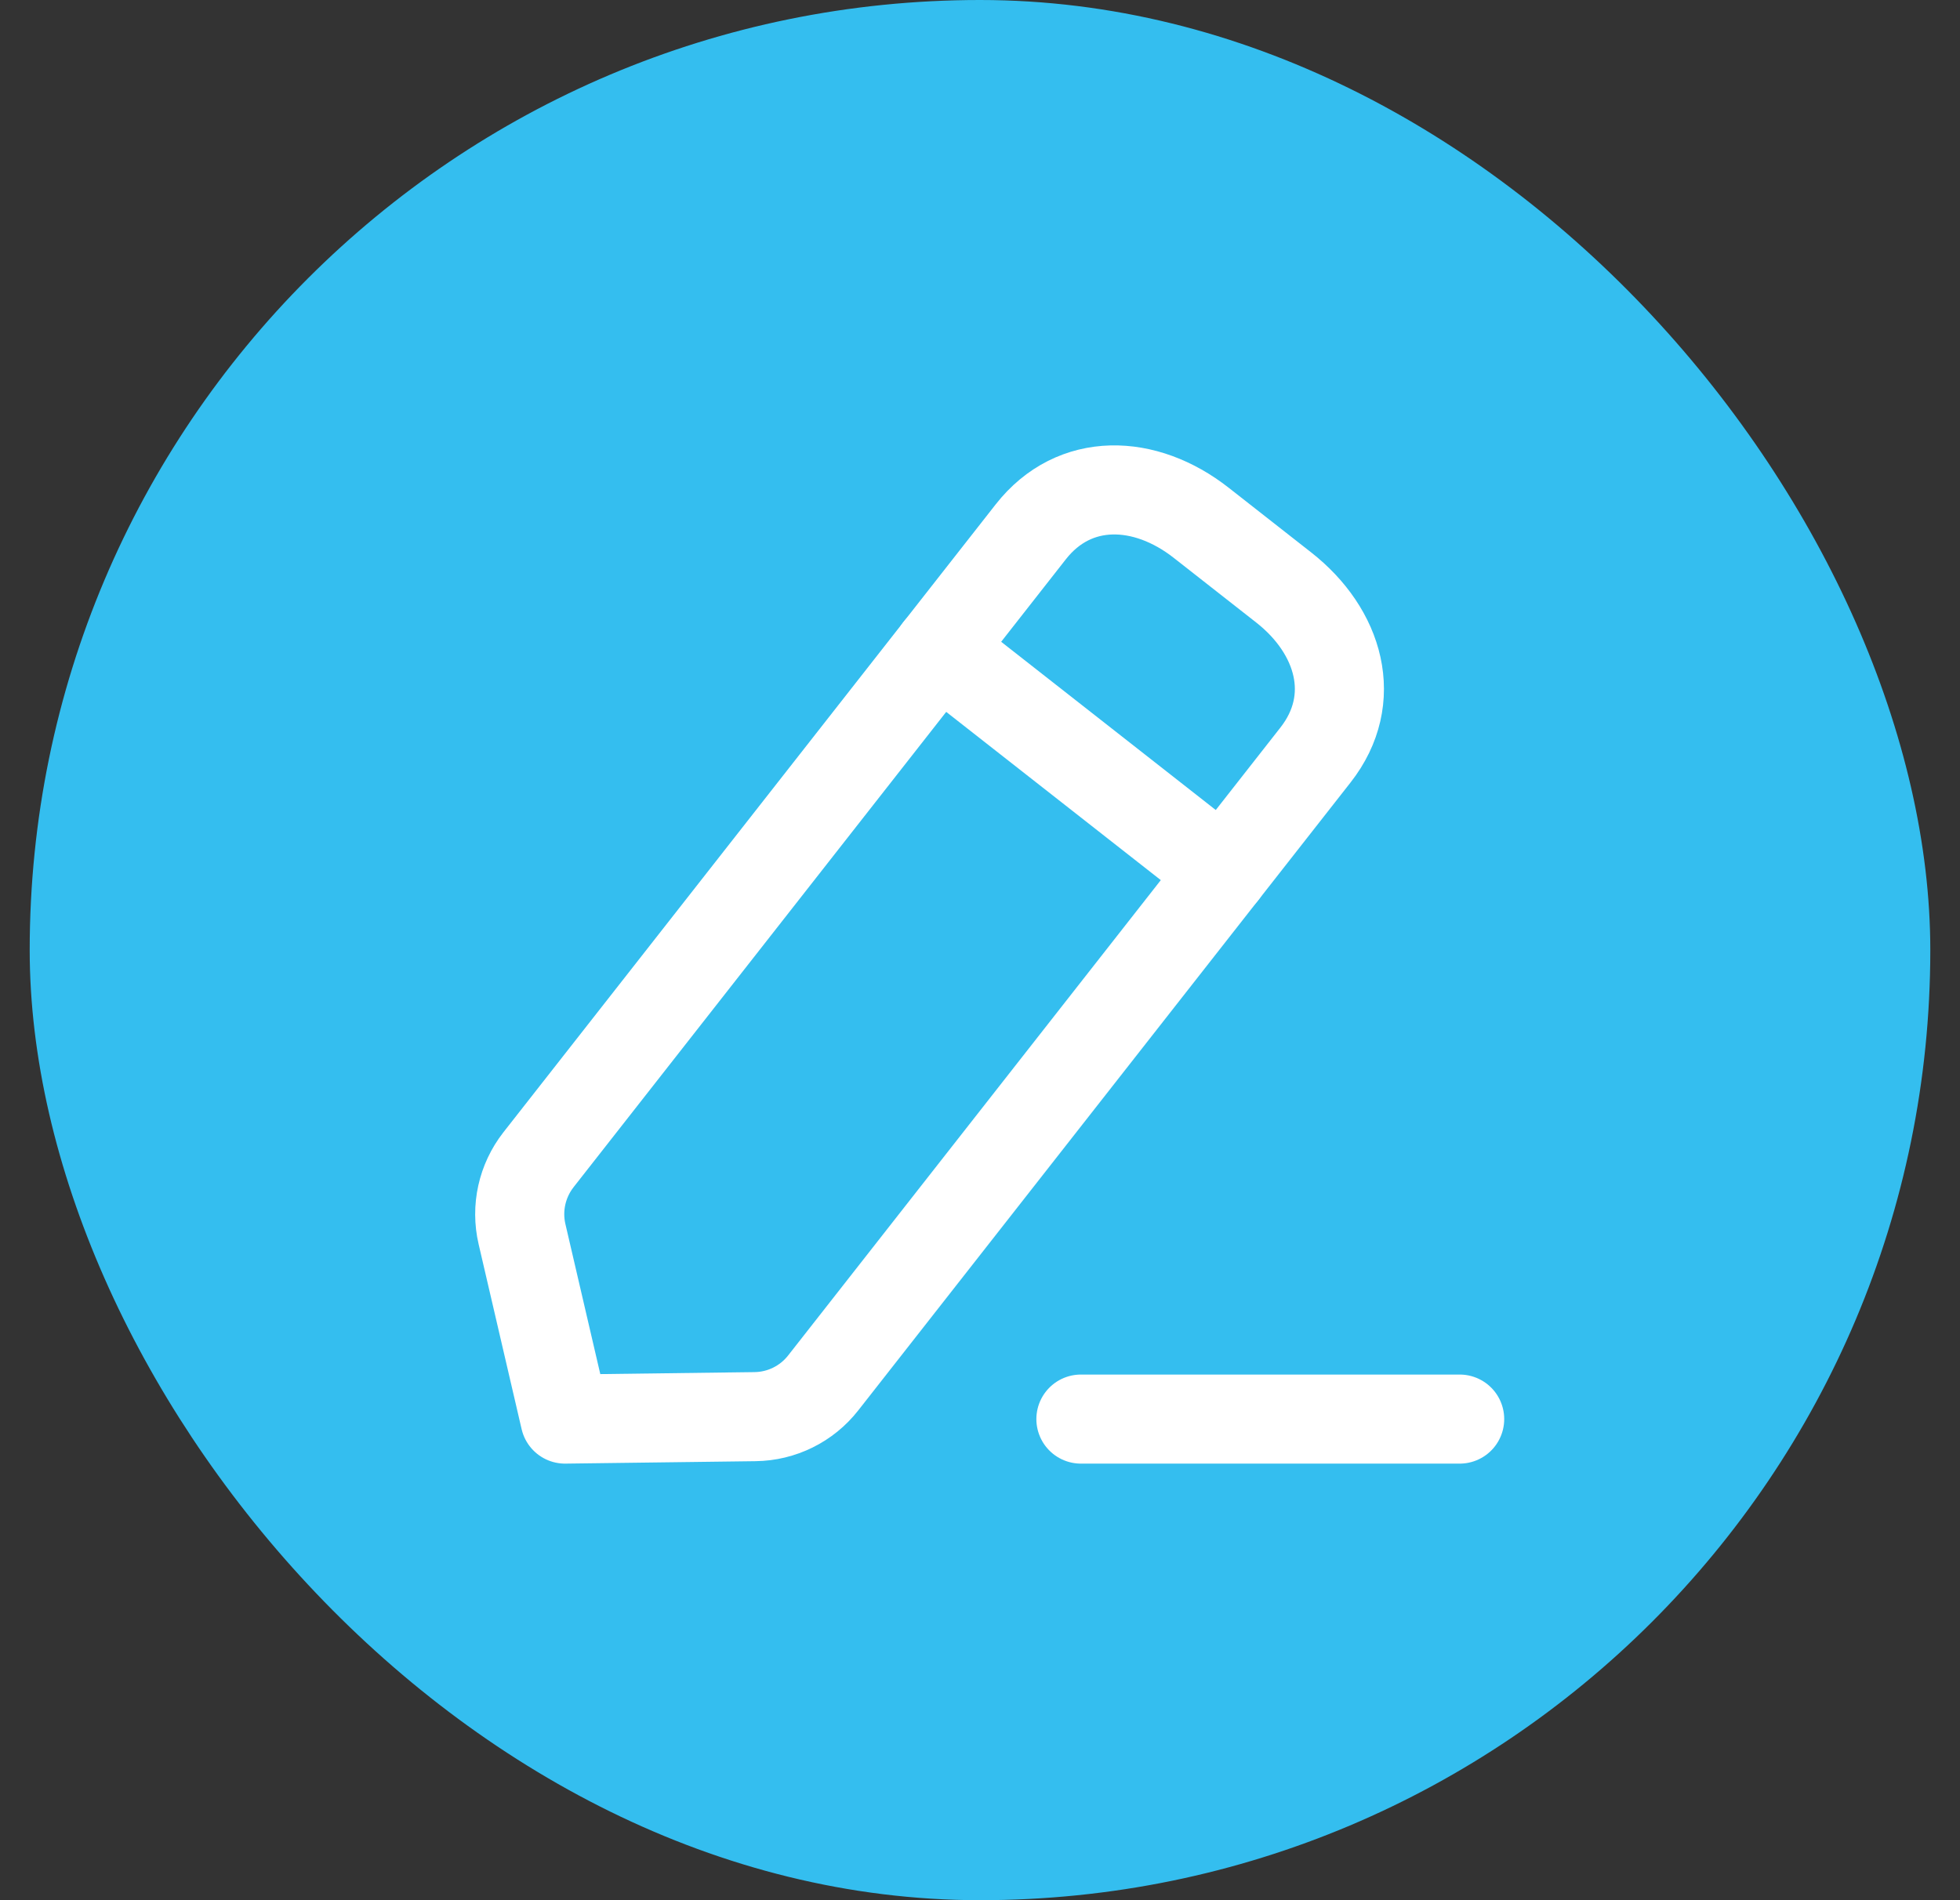
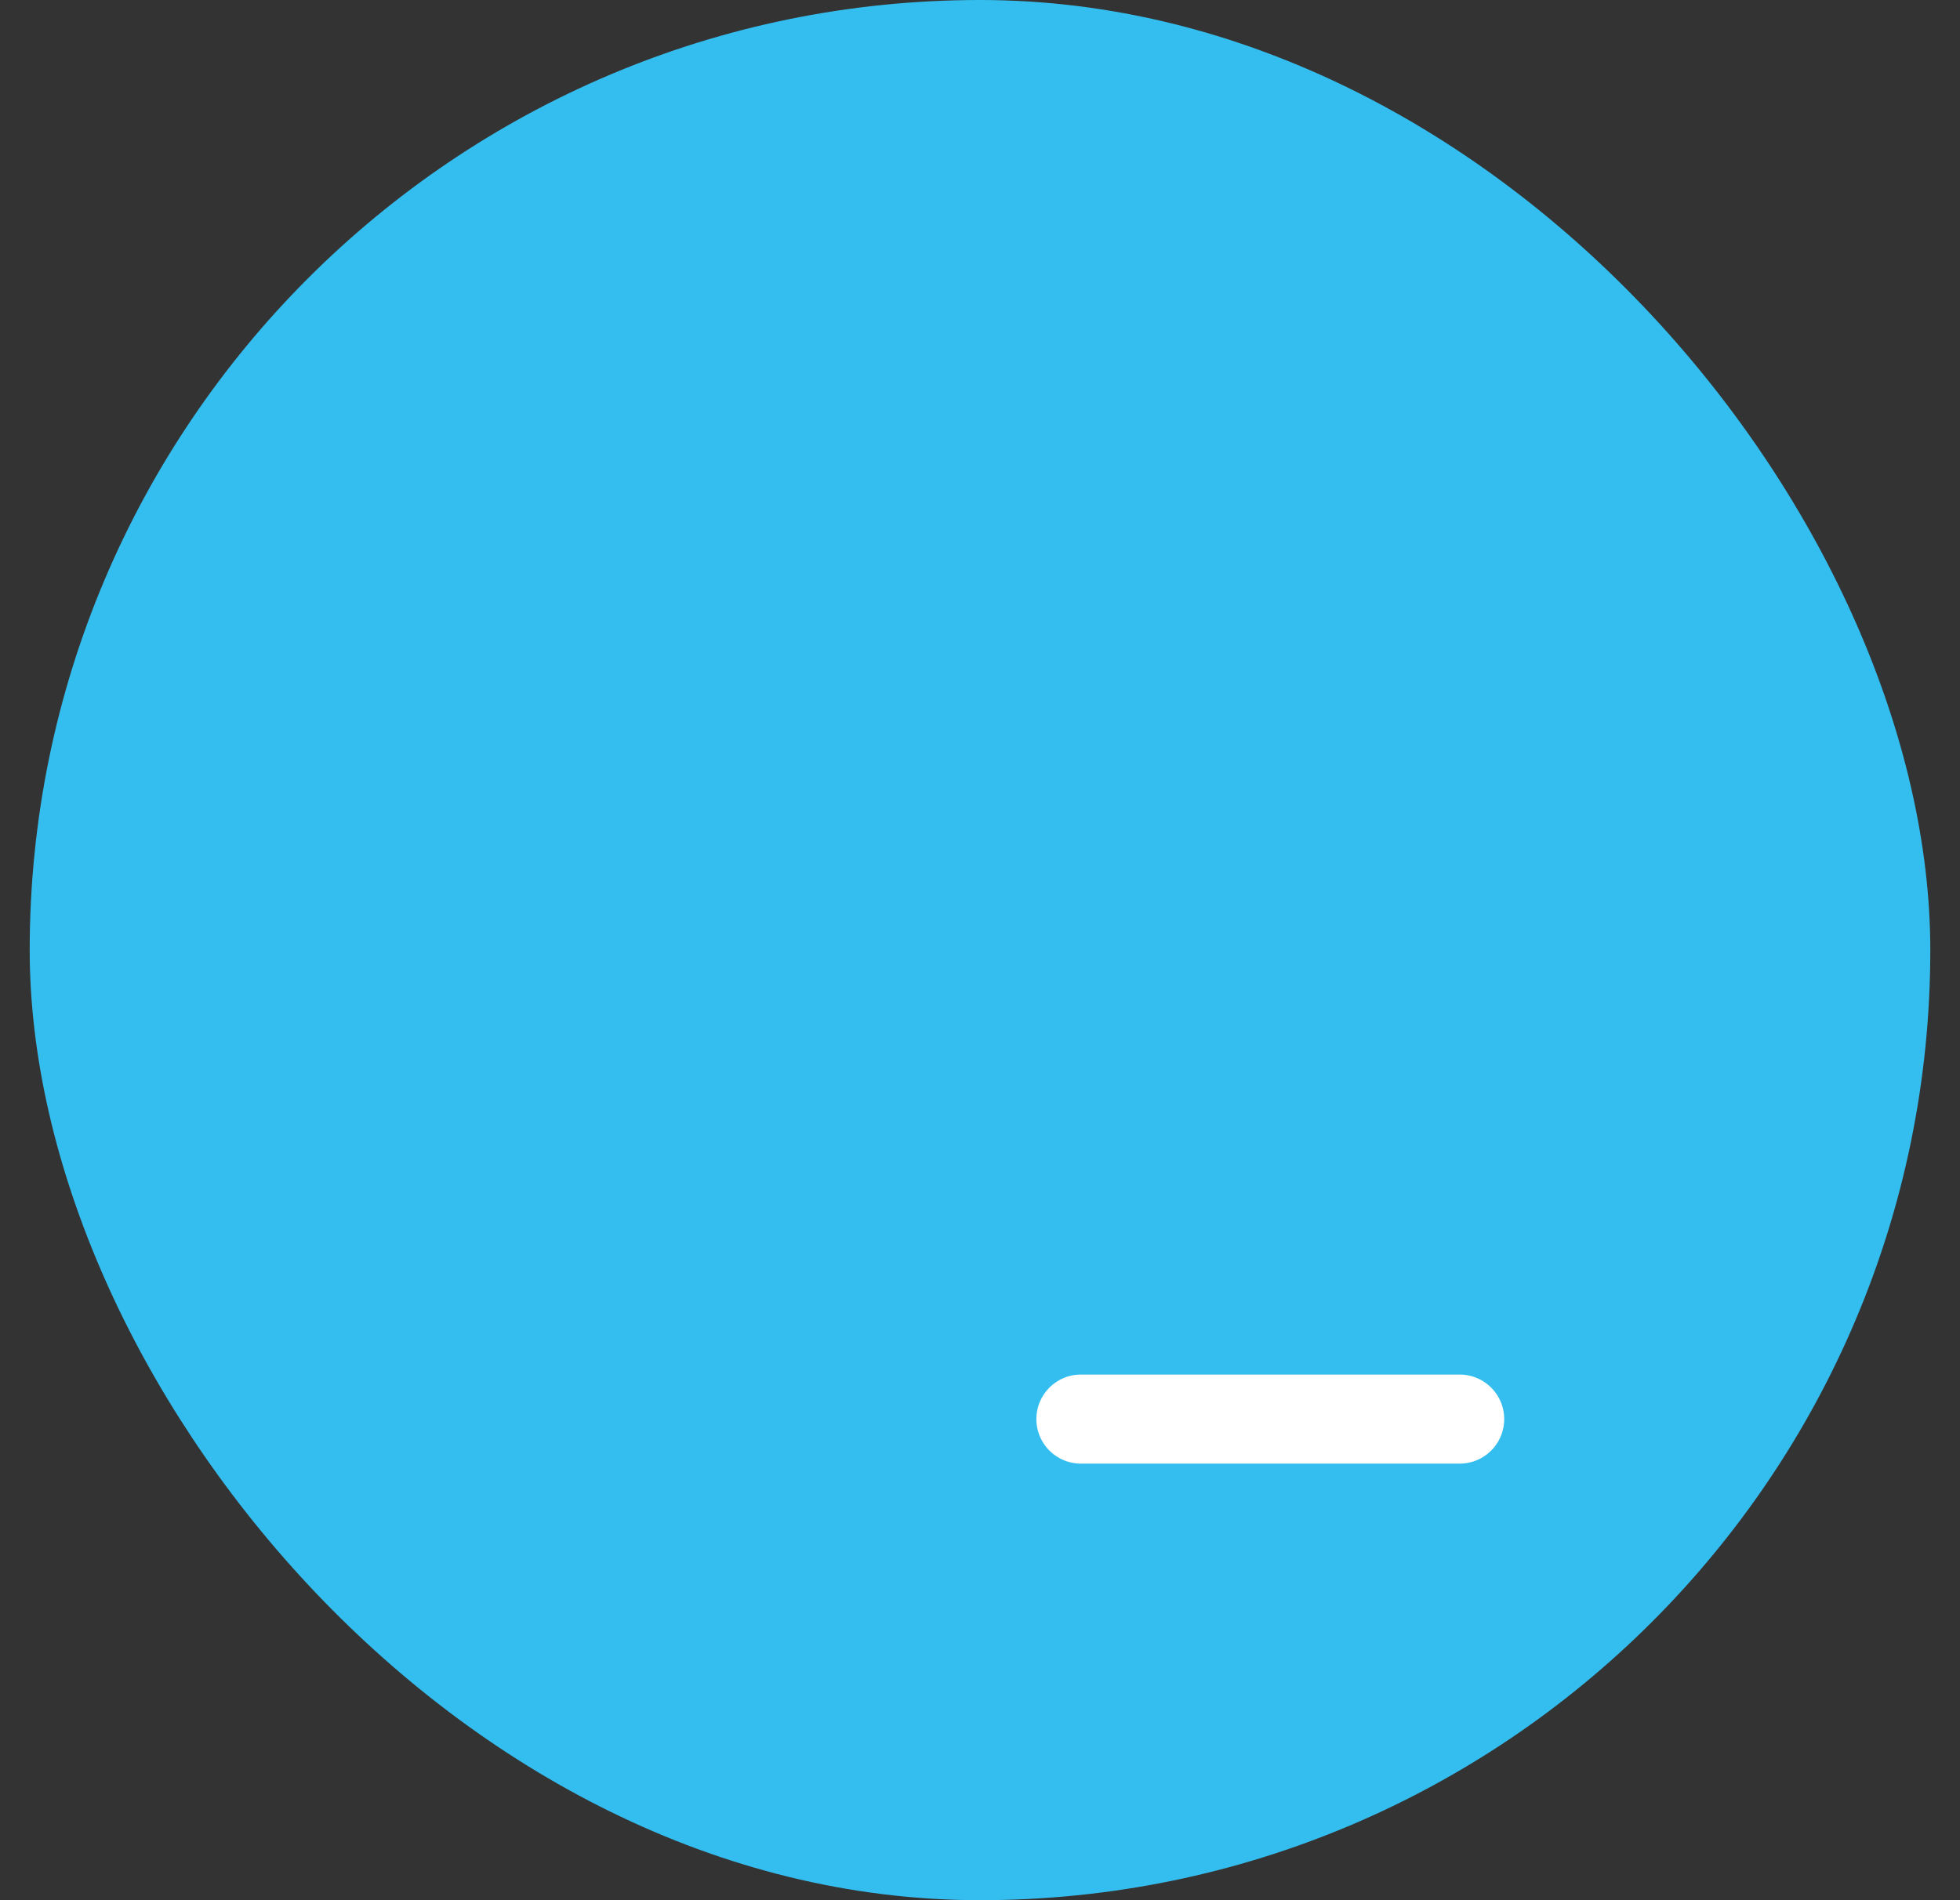
<svg xmlns="http://www.w3.org/2000/svg" width="33" height="32" viewBox="0 0 33 32" fill="none">
  <rect x="0" y="0" width="33" height="32" fill="#333333" stroke="none" />
  <rect x="0.5" width="32" height="32" rx="16" fill="#34BEEF" />
  <path d="M18.199 23.898H24.576" stroke="white" stroke-width="1.5" stroke-linecap="round" stroke-linejoin="round" />
-   <path fill-rule="evenodd" clip-rule="evenodd" d="M17.355 8.956C18.092 8.017 19.283 8.066 20.223 8.803L21.613 9.893C22.553 10.63 22.886 11.773 22.149 12.714L13.86 23.289C13.583 23.643 13.16 23.852 12.71 23.857L9.513 23.898L8.789 20.783C8.687 20.346 8.789 19.886 9.066 19.531L17.355 8.956Z" stroke="white" stroke-width="1.5" stroke-linecap="round" stroke-linejoin="round" />
-   <path d="M15.803 10.935L20.597 14.694" stroke="white" stroke-width="1.5" stroke-linecap="round" stroke-linejoin="round" />
</svg>